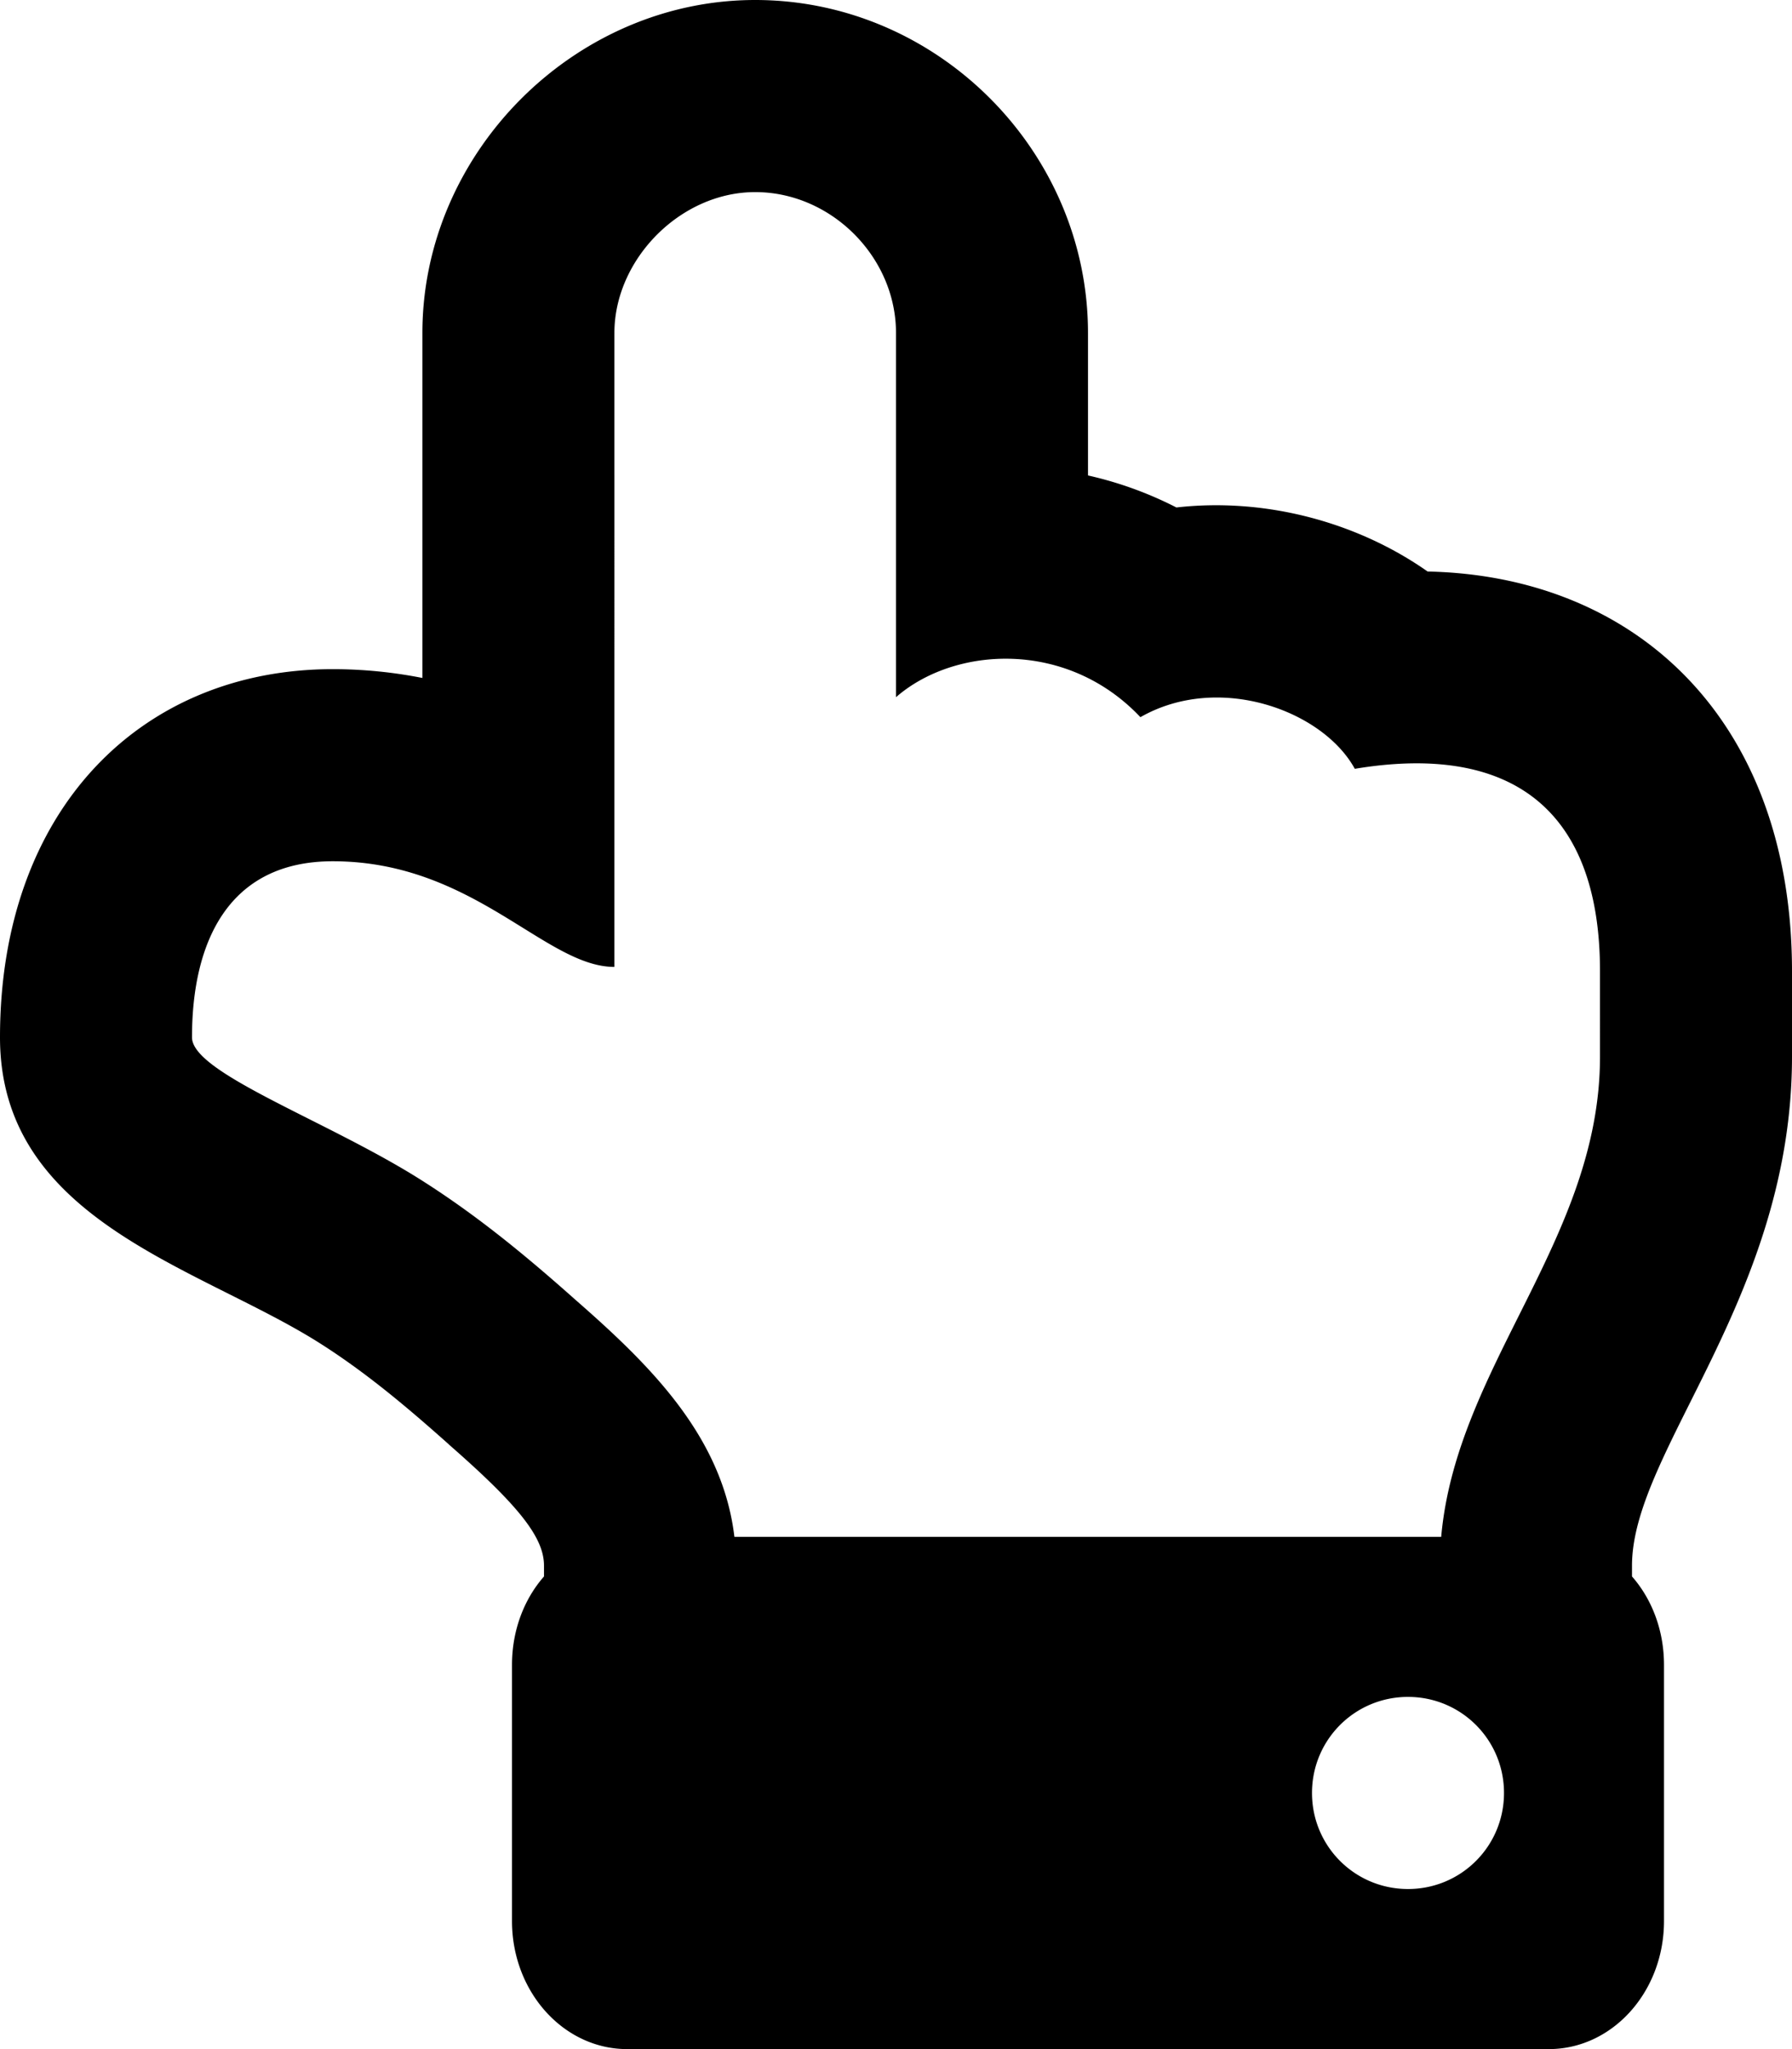
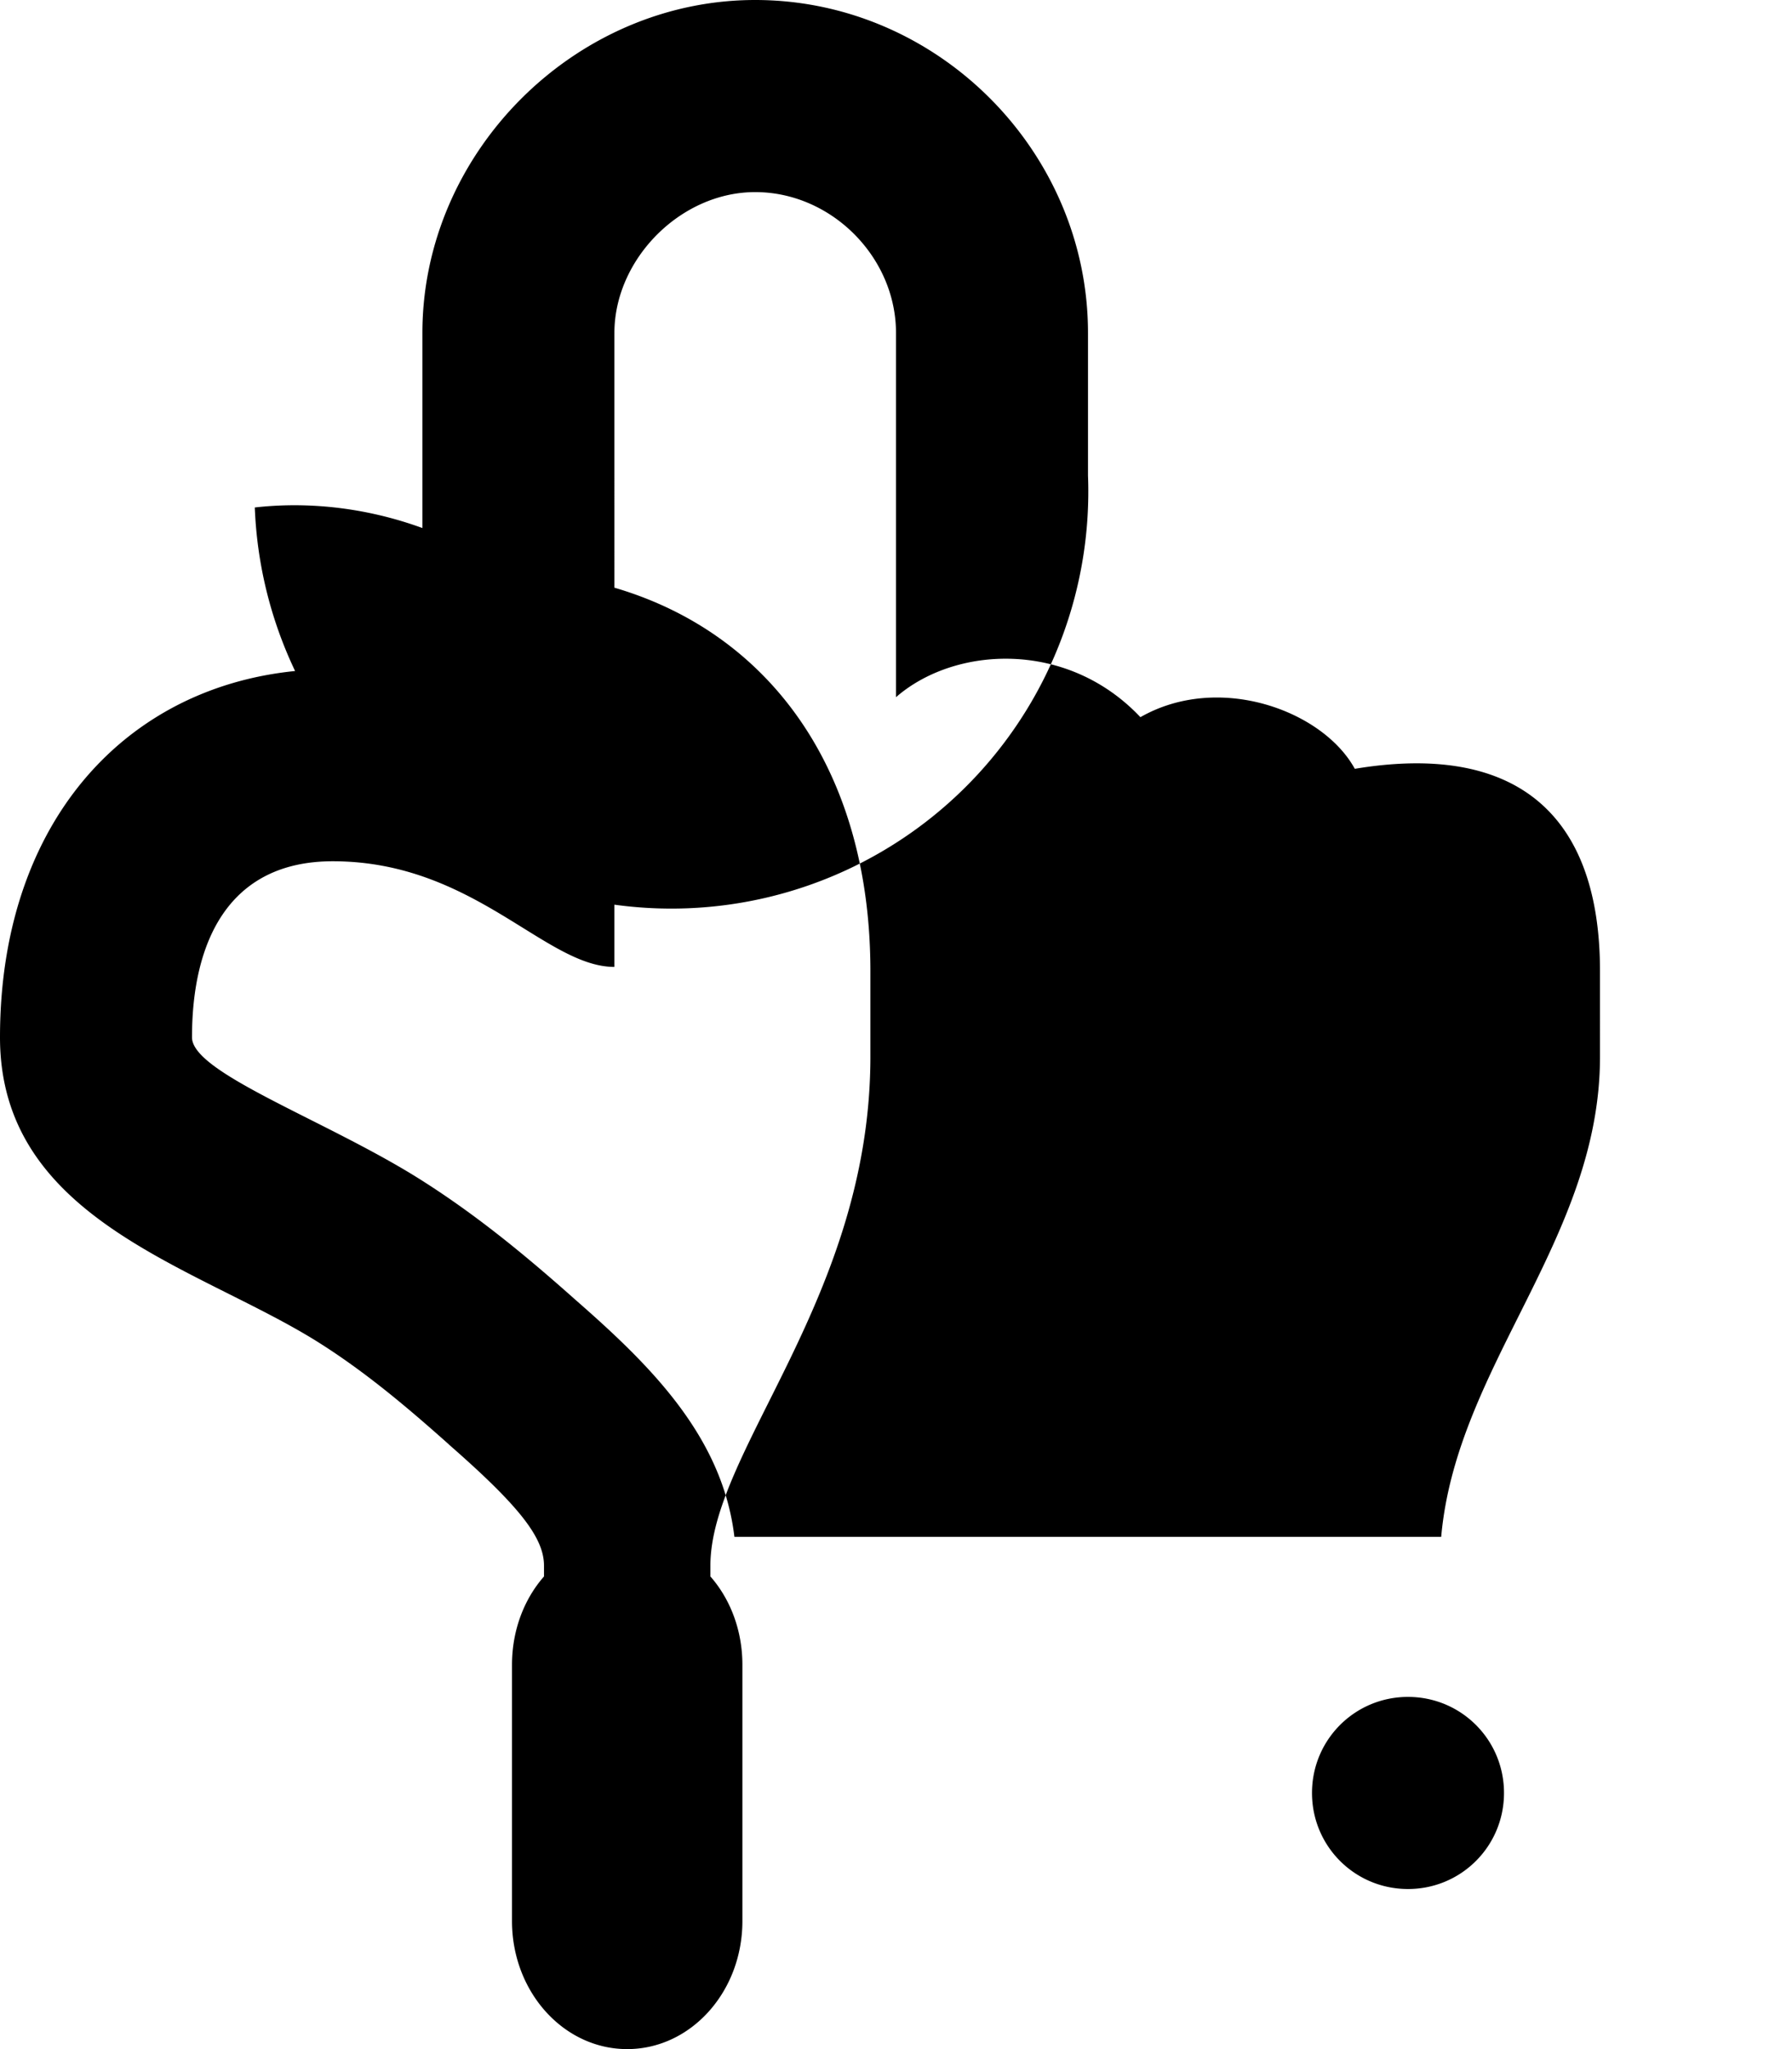
<svg xmlns="http://www.w3.org/2000/svg" viewBox="0 0 448 512">
-   <path d="M105.6 83.2v86.2a115.5 115.5 0 0 0 -22.4-2.2c-47.9 0-83.2 35.1-83.2 92 0 45.3 48.5 57 78.8 75.7 12.4 7.7 23.3 17 33.3 25.9l.1 .1 .1 .1C129.8 376.3 136 384.2 136 391.2v2.7c-5 5.7-8 13.5-8 22.1v64c0 17.7 12.9 32 28.8 32h230.4c15.9 0 28.8-14.3 28.8-32v-64c0-8.6-3-16.4-8-22.1V391.2c0-28.7 40-67.1 40-127.2v-21.3c0-62.5-38.7-98.8-91.1-99.9-17.8-12.5-40.8-18.5-62.8-16A93.1 93.1 0 0 0 272 118.8V83.2C272 37.8 234.4 0 188.8 0c-45.1 0-83.2 38.1-83.2 83.2zm118.4 0v91c14.7-12.8 42.8-14.4 61.1 5 19.6-11.2 45.6-1.7 53.6 12.9 39.1-6.5 61.3 10.1 61.3 50.6V264c0 45.5-35.9 77.2-39.7 120H183.6c-3-25.2-21.2-43-39.6-59.1-12.7-11.3-25.3-21.7-39.9-30.8C80.7 279.6 48 268 48 259.2c0-23.4 8.8-44 35.2-44 35.2 0 53.1 26.4 70.4 26.4V83.2c0-18.4 16.5-35.2 35.2-35.2 19 0 35.2 16.2 35.2 35.2zM352 424c13.3 0 24 10.7 24 24s-10.7 24-24 24-24-10.7-24-24 10.7-24 24-24z" />
+   <path d="M105.6 83.2v86.2a115.5 115.5 0 0 0 -22.4-2.2c-47.9 0-83.2 35.1-83.2 92 0 45.3 48.5 57 78.8 75.7 12.4 7.7 23.3 17 33.3 25.9l.1 .1 .1 .1C129.8 376.3 136 384.2 136 391.2v2.7c-5 5.7-8 13.5-8 22.1v64c0 17.7 12.9 32 28.8 32c15.9 0 28.8-14.3 28.8-32v-64c0-8.6-3-16.4-8-22.1V391.2c0-28.7 40-67.1 40-127.2v-21.3c0-62.5-38.7-98.8-91.1-99.9-17.8-12.5-40.8-18.5-62.8-16A93.1 93.1 0 0 0 272 118.8V83.2C272 37.8 234.4 0 188.8 0c-45.1 0-83.2 38.1-83.2 83.2zm118.4 0v91c14.7-12.8 42.8-14.4 61.1 5 19.6-11.2 45.6-1.7 53.6 12.9 39.1-6.5 61.3 10.1 61.3 50.6V264c0 45.5-35.9 77.2-39.7 120H183.6c-3-25.2-21.2-43-39.6-59.1-12.7-11.3-25.3-21.7-39.9-30.8C80.7 279.6 48 268 48 259.2c0-23.4 8.8-44 35.2-44 35.2 0 53.1 26.4 70.4 26.4V83.2c0-18.4 16.5-35.2 35.2-35.2 19 0 35.2 16.2 35.2 35.2zM352 424c13.3 0 24 10.7 24 24s-10.7 24-24 24-24-10.7-24-24 10.7-24 24-24z" />
</svg>